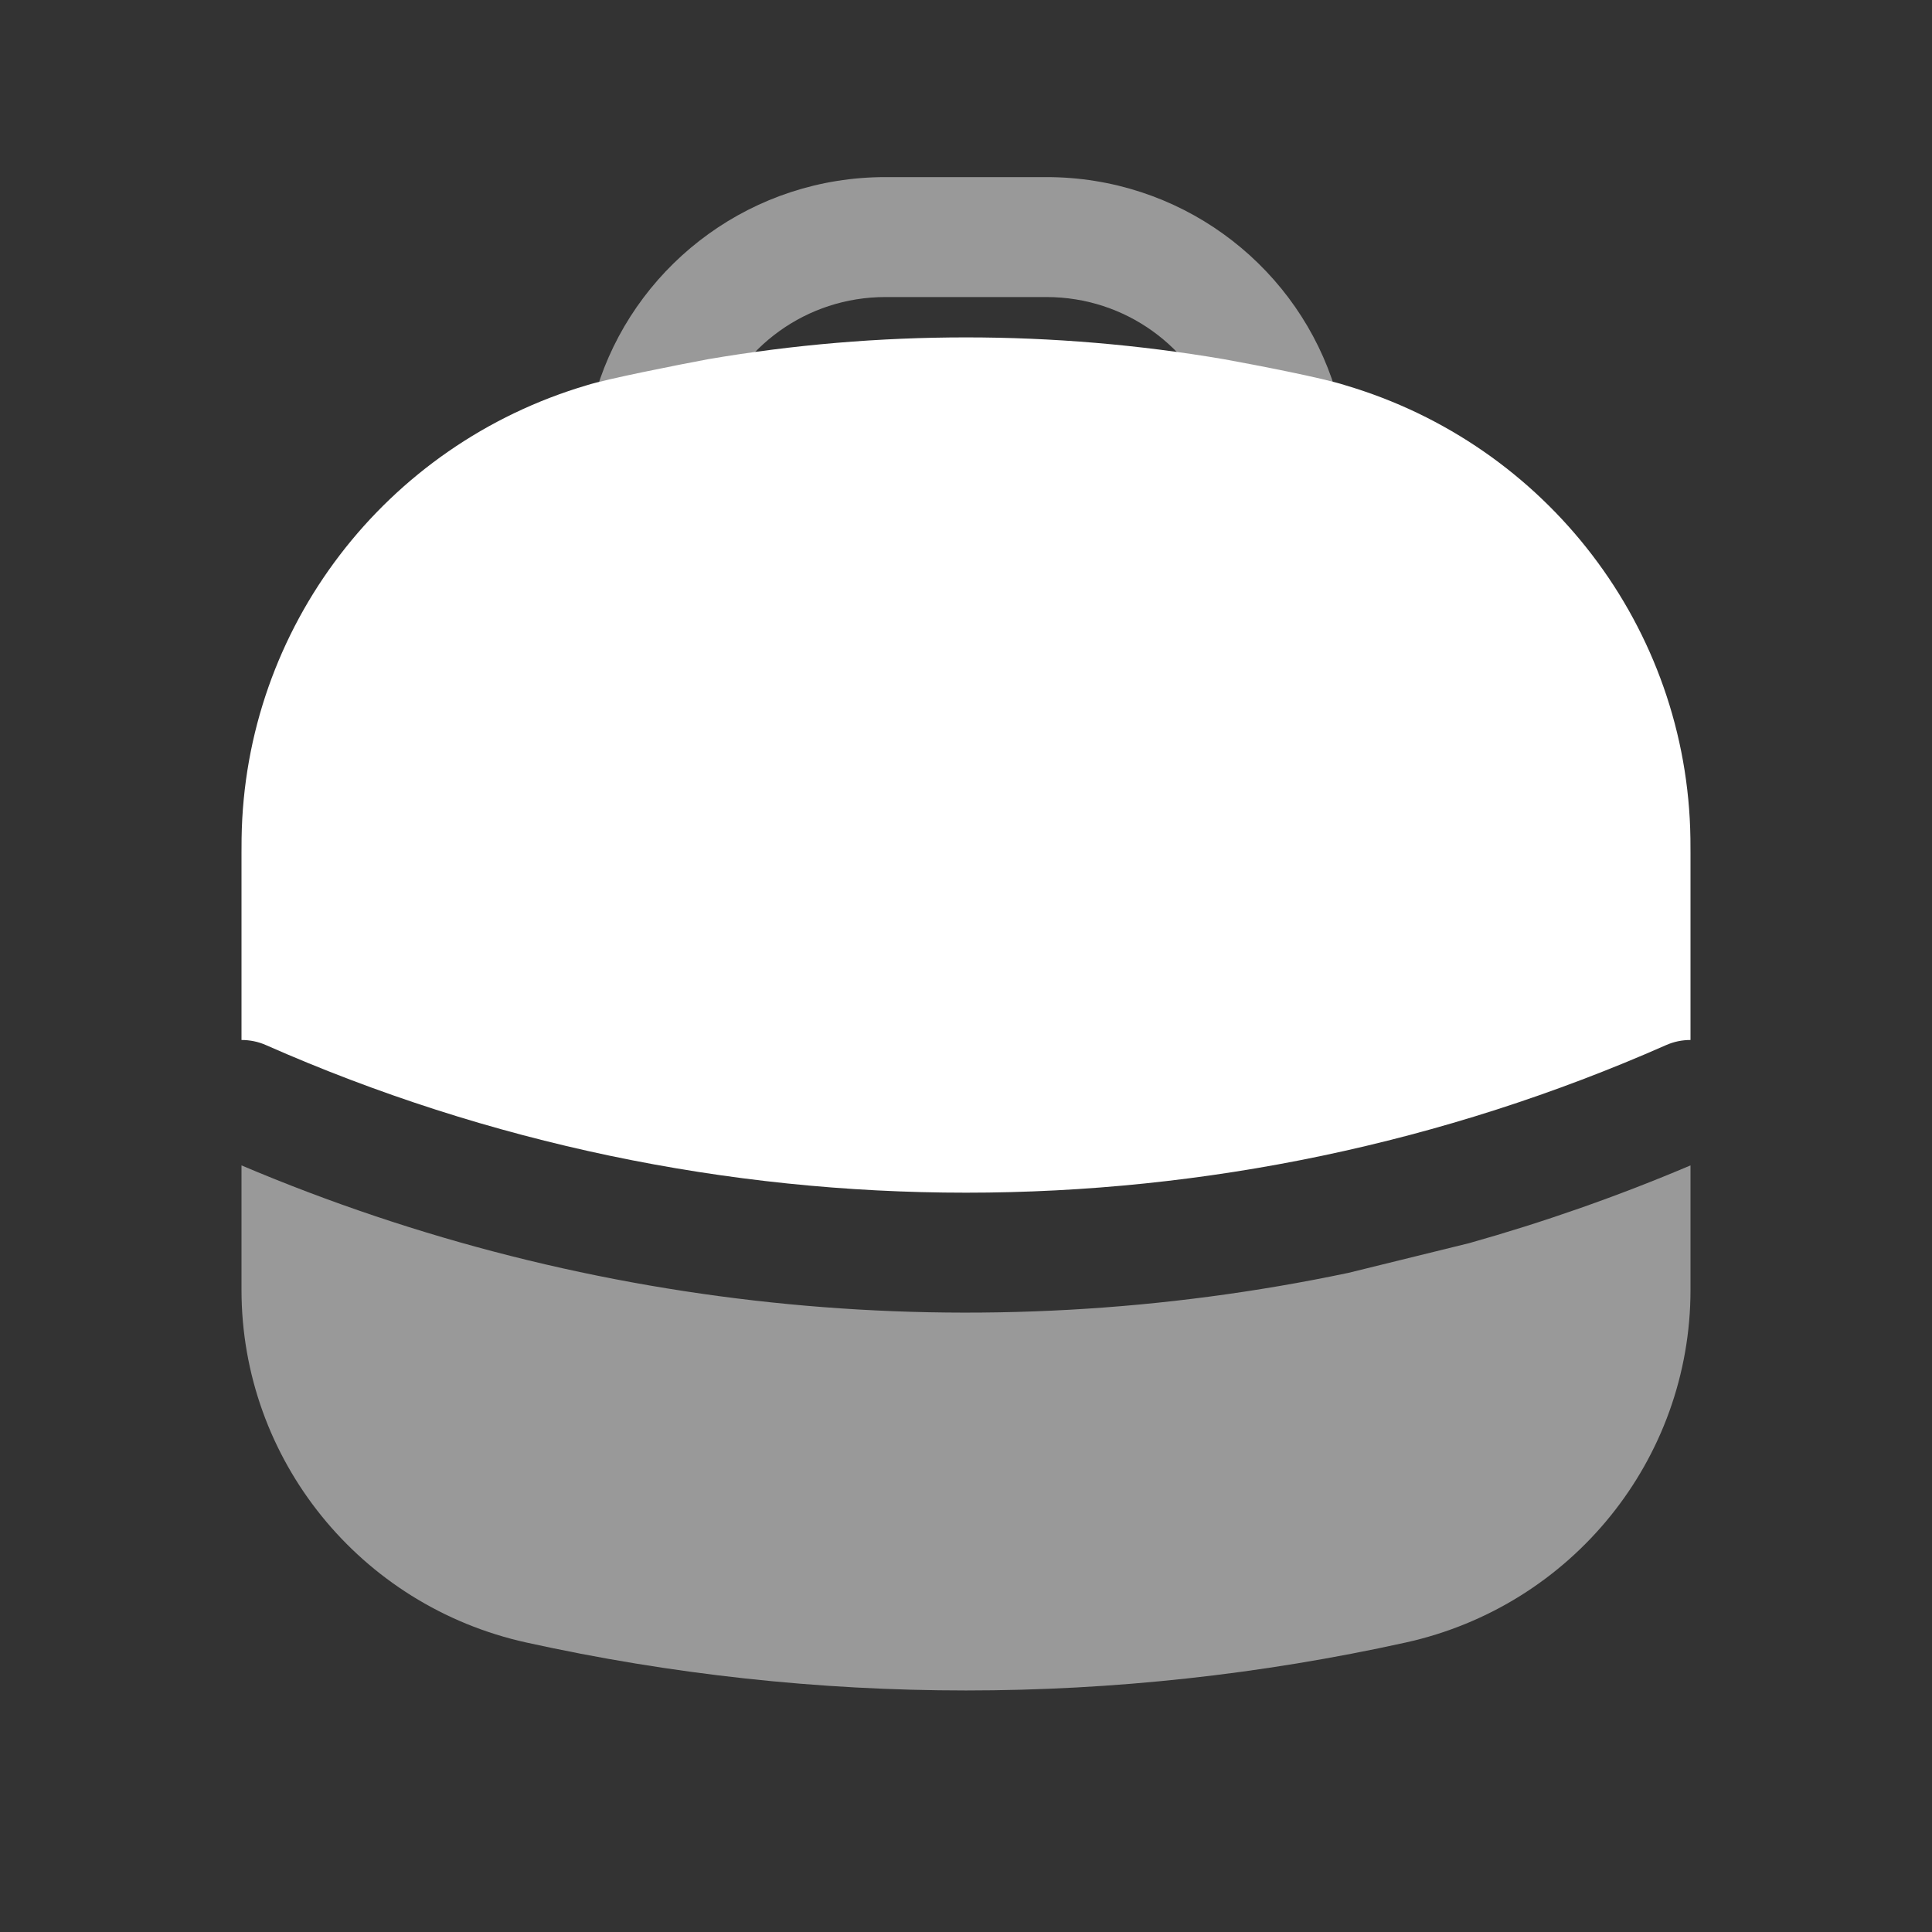
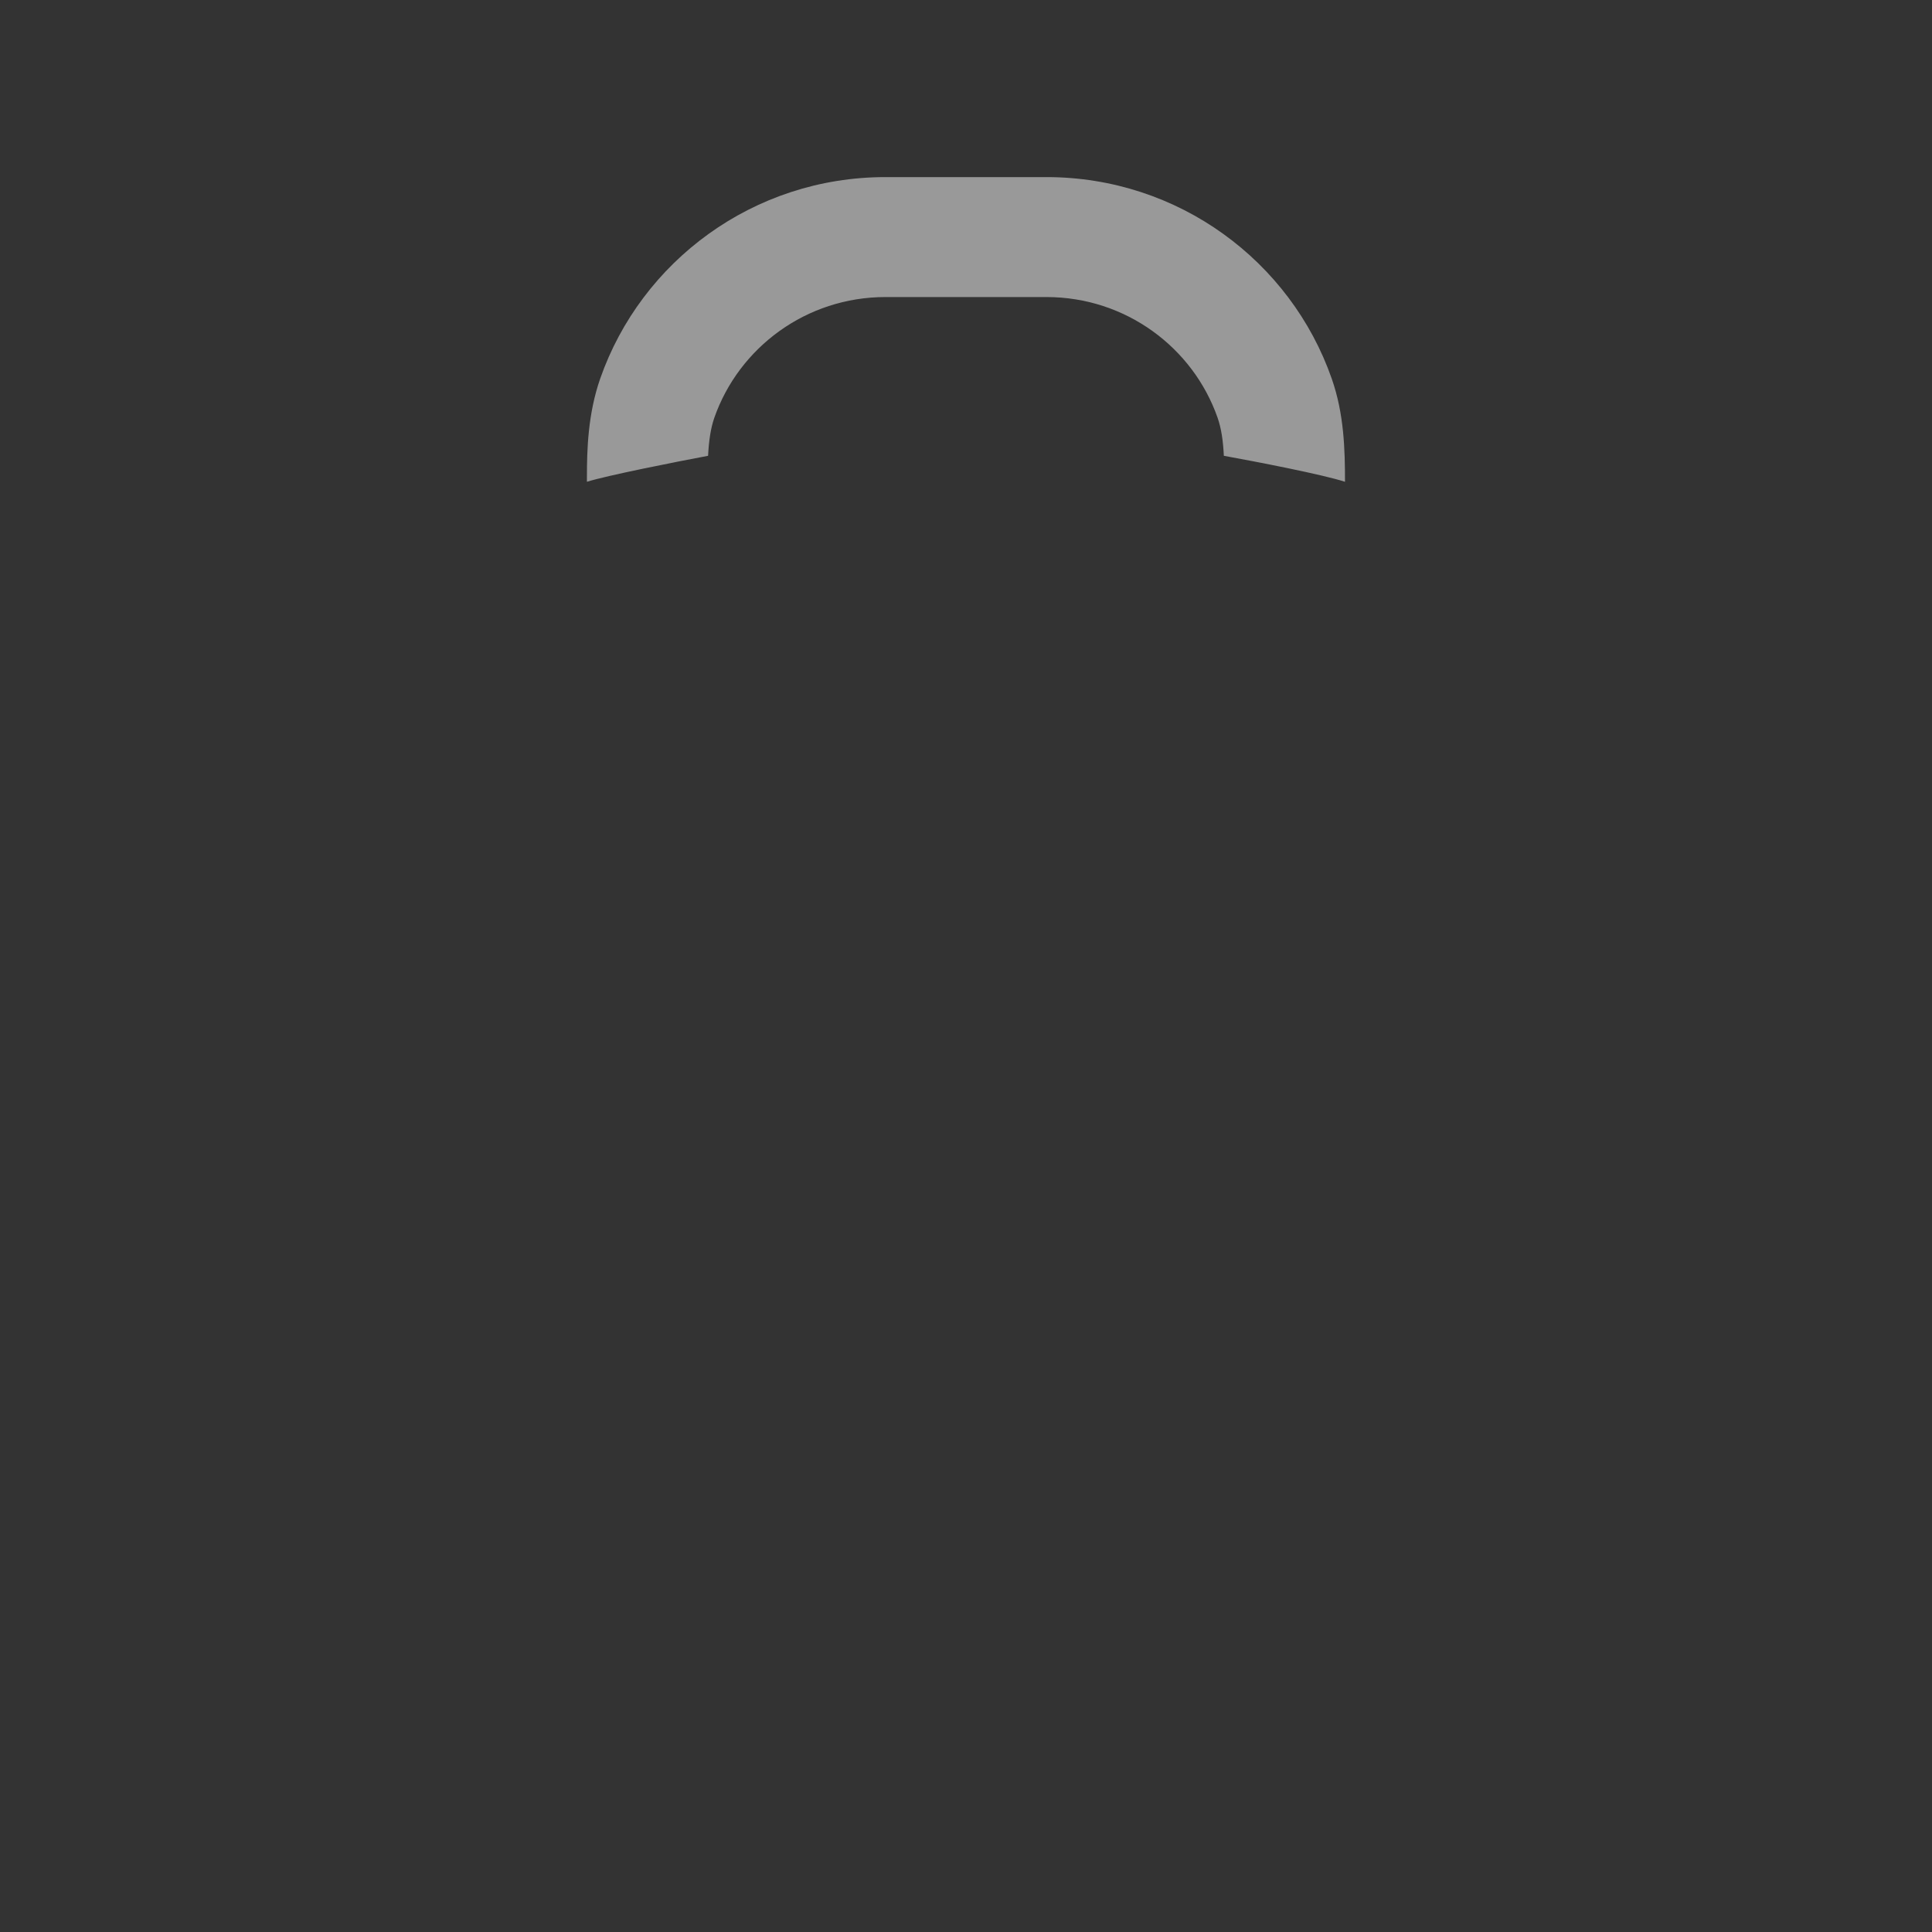
<svg xmlns="http://www.w3.org/2000/svg" width="24" height="24" viewBox="0 0 24 24" fill="none">
  <rect x="0" y="0" width="24" height="24" fill="#333333" stroke="none" />
-   <path d="M15.203 4.462C13.083 4.101 10.917 4.101 8.797 4.462C8.392 4.538 7.525 4.71 7.292 4.785C4.788 5.523 3.037 7.797 3.001 10.416C3 10.457 3 10.503 3 10.596V12.919C3.102 12.919 3.206 12.939 3.305 12.983C8.841 15.427 15.16 15.427 20.696 12.983C20.795 12.939 20.898 12.919 21 12.919V10.596C21 10.503 21 10.457 20.999 10.416C20.963 7.797 19.212 5.523 16.709 4.785C16.431 4.694 15.589 4.532 15.203 4.462Z" fill="white" />
-   <path opacity="0.5" d="M8.873 5.191C9.179 4.316 10.017 3.69 10.999 3.69H12.999C13.983 3.69 14.82 4.316 15.126 5.191C15.171 5.322 15.194 5.472 15.203 5.662C15.589 5.732 16.43 5.894 16.708 5.985V5.924C16.708 5.586 16.697 5.142 16.543 4.703C16.034 3.247 14.641 2.2 12.999 2.2H10.999C9.358 2.2 7.965 3.247 7.456 4.703C7.303 5.142 7.291 5.586 7.291 5.924V5.985C7.524 5.91 8.392 5.738 8.796 5.662C8.806 5.472 8.828 5.322 8.873 5.191Z" fill="white" />
-   <path opacity="0.5" d="M21 14.477C20.1 14.859 19.181 15.181 18.25 15.443L16.75 15.812C12.173 16.775 7.368 16.33 3 14.477V16.023C3 18.127 4.471 19.948 6.539 20.404C10.136 21.198 13.864 21.198 17.462 20.404C19.529 19.948 21 18.127 21 16.023V14.477Z" fill="white" />
+   <path opacity="0.5" d="M8.873 5.191C9.179 4.316 10.017 3.69 10.999 3.69H12.999C13.983 3.69 14.82 4.316 15.126 5.191C15.171 5.322 15.194 5.472 15.203 5.662C15.589 5.732 16.43 5.894 16.708 5.985C16.708 5.586 16.697 5.142 16.543 4.703C16.034 3.247 14.641 2.2 12.999 2.2H10.999C9.358 2.2 7.965 3.247 7.456 4.703C7.303 5.142 7.291 5.586 7.291 5.924V5.985C7.524 5.91 8.392 5.738 8.796 5.662C8.806 5.472 8.828 5.322 8.873 5.191Z" fill="white" />
</svg>